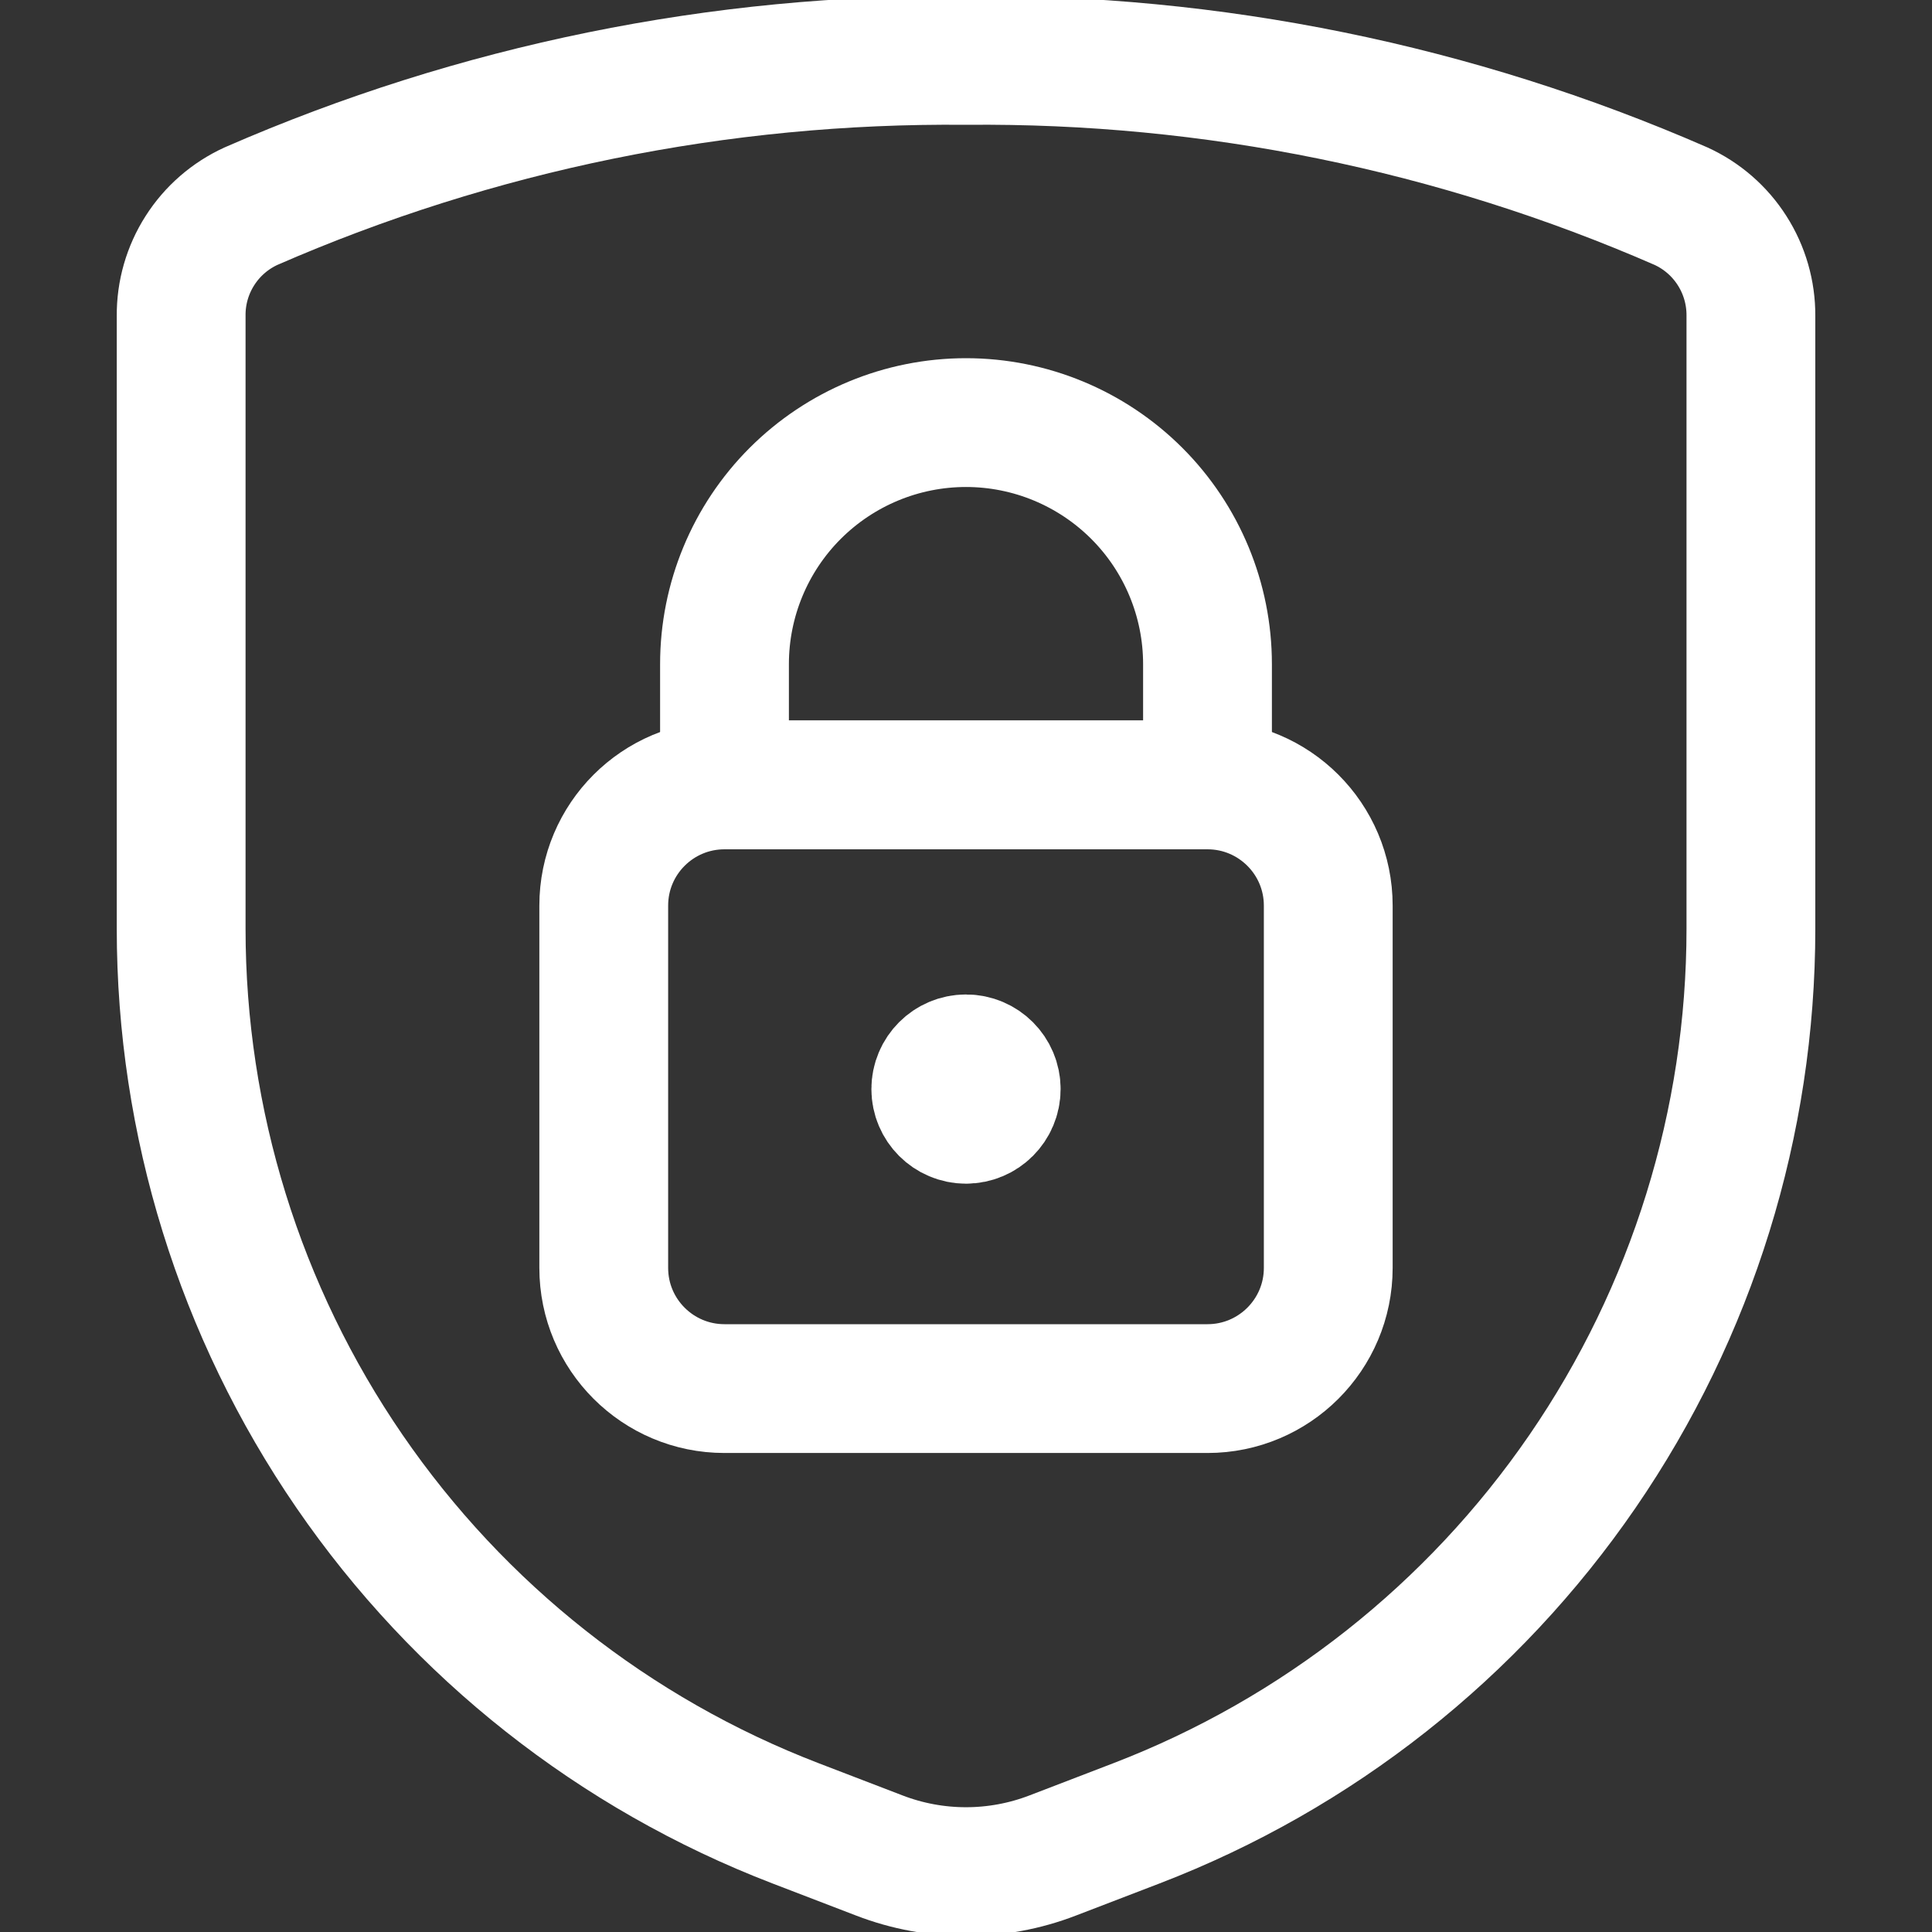
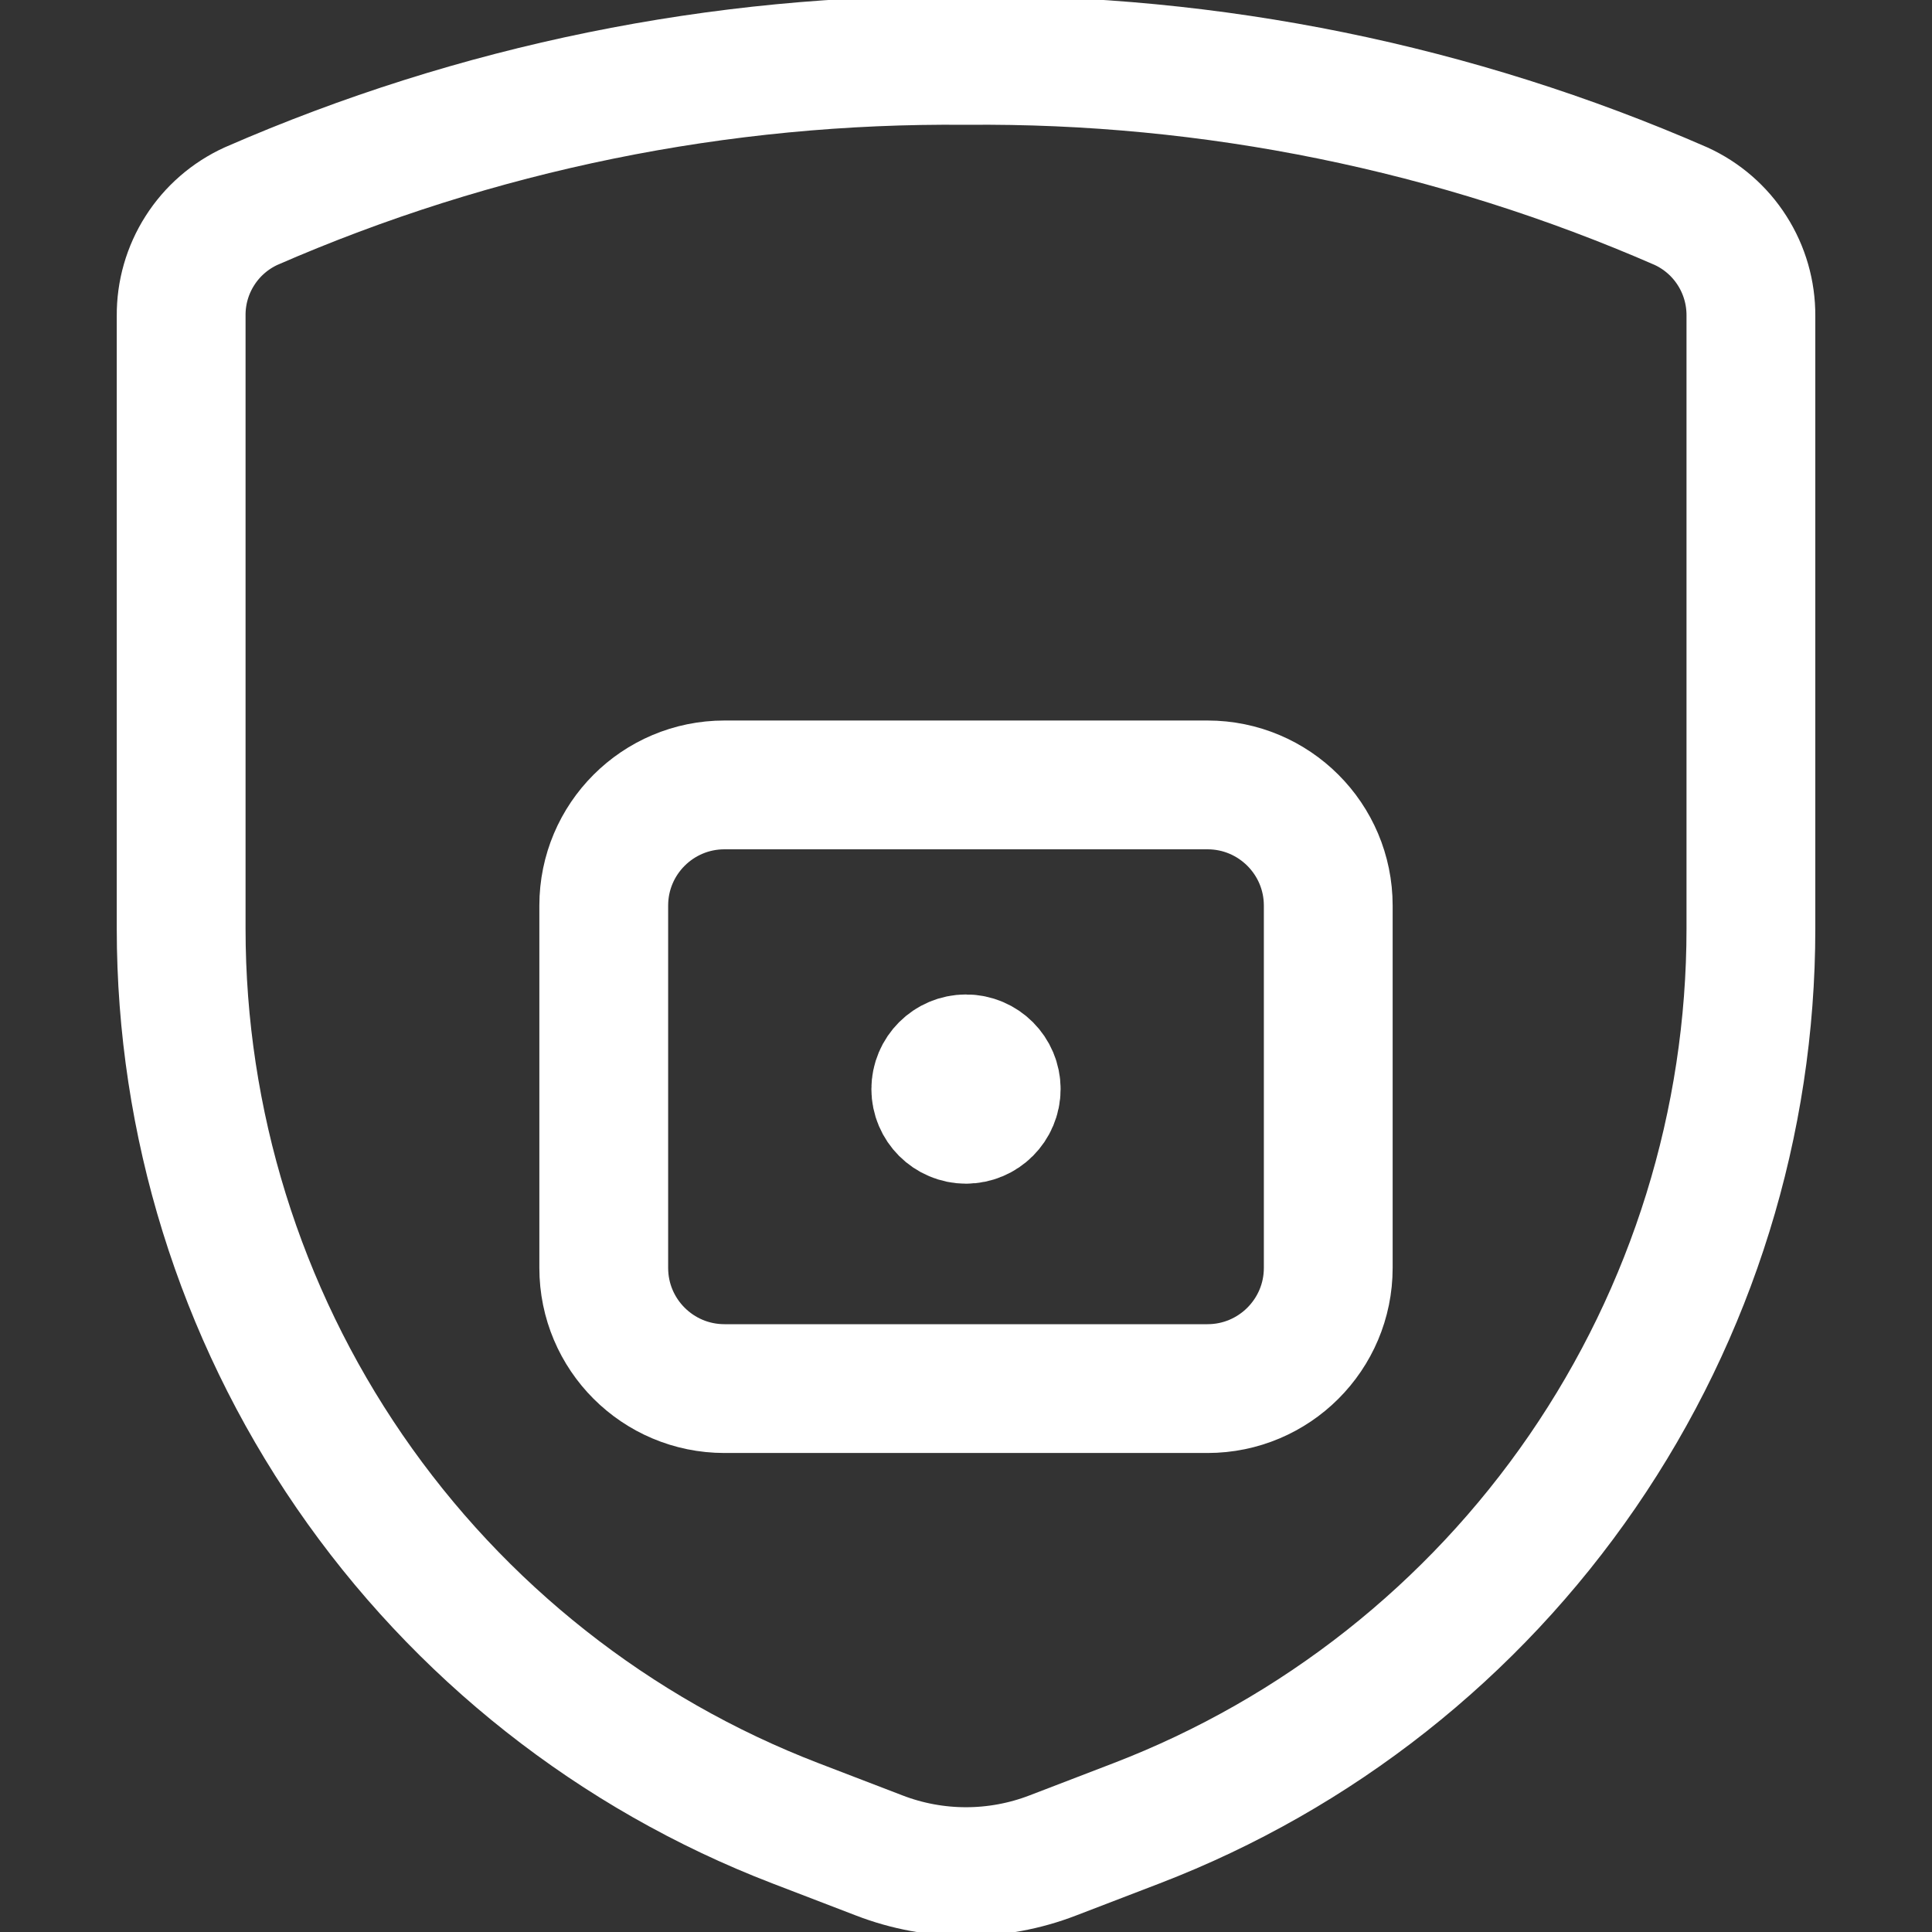
<svg xmlns="http://www.w3.org/2000/svg" width="30" height="30" viewBox="0 0 30 30" fill="none">
  <rect x="0" y="0" width="30" height="30" fill="#333333" stroke="none" />
  <g clip-path="url(#clip0_302_571)">
    <path d="M2.813 4.904V14.421C2.813 17.43 3.724 20.367 5.427 22.847C7.13 25.327 9.545 27.233 12.352 28.312L13.654 28.812C14.52 29.146 15.48 29.146 16.346 28.812L17.648 28.312C20.455 27.233 22.87 25.327 24.573 22.847C26.276 20.367 27.188 17.43 27.188 14.421V4.904C27.19 4.546 27.089 4.194 26.896 3.892C26.704 3.59 26.428 3.35 26.102 3.201C22.602 1.673 18.819 0.902 15 0.938C11.181 0.902 7.398 1.673 3.898 3.201C3.572 3.35 3.296 3.59 3.104 3.892C2.911 4.194 2.81 4.546 2.813 4.904Z" stroke="white" stroke-width="2" stroke-linecap="round" stroke-linejoin="round" />
    <path d="M18.75 12.188H11.25C10.214 12.188 9.375 13.027 9.375 14.062V19.688C9.375 20.723 10.214 21.562 11.25 21.562H18.75C19.785 21.562 20.625 20.723 20.625 19.688V14.062C20.625 13.027 19.785 12.188 18.75 12.188Z" stroke="white" stroke-width="2" stroke-linecap="round" stroke-linejoin="round" />
-     <path d="M15 6.562C14.005 6.562 13.052 6.958 12.348 7.661C11.645 8.364 11.25 9.318 11.25 10.312V12.188H18.75V10.312C18.75 9.318 18.355 8.364 17.652 7.661C16.948 6.958 15.995 6.562 15 6.562Z" stroke="white" stroke-width="2" stroke-linecap="round" stroke-linejoin="round" />
    <path d="M15 17.38C14.741 17.38 14.531 17.17 14.531 16.911C14.531 16.652 14.741 16.442 15 16.442" stroke="white" stroke-width="2" />
    <path d="M15 17.38C15.259 17.38 15.469 17.17 15.469 16.911C15.469 16.652 15.259 16.442 15 16.442" stroke="white" stroke-width="2" />
  </g>
  <defs>
    <clipPath id="clip0_302_571">
      <rect width="30" height="30" fill="white" />
    </clipPath>
  </defs>
</svg>